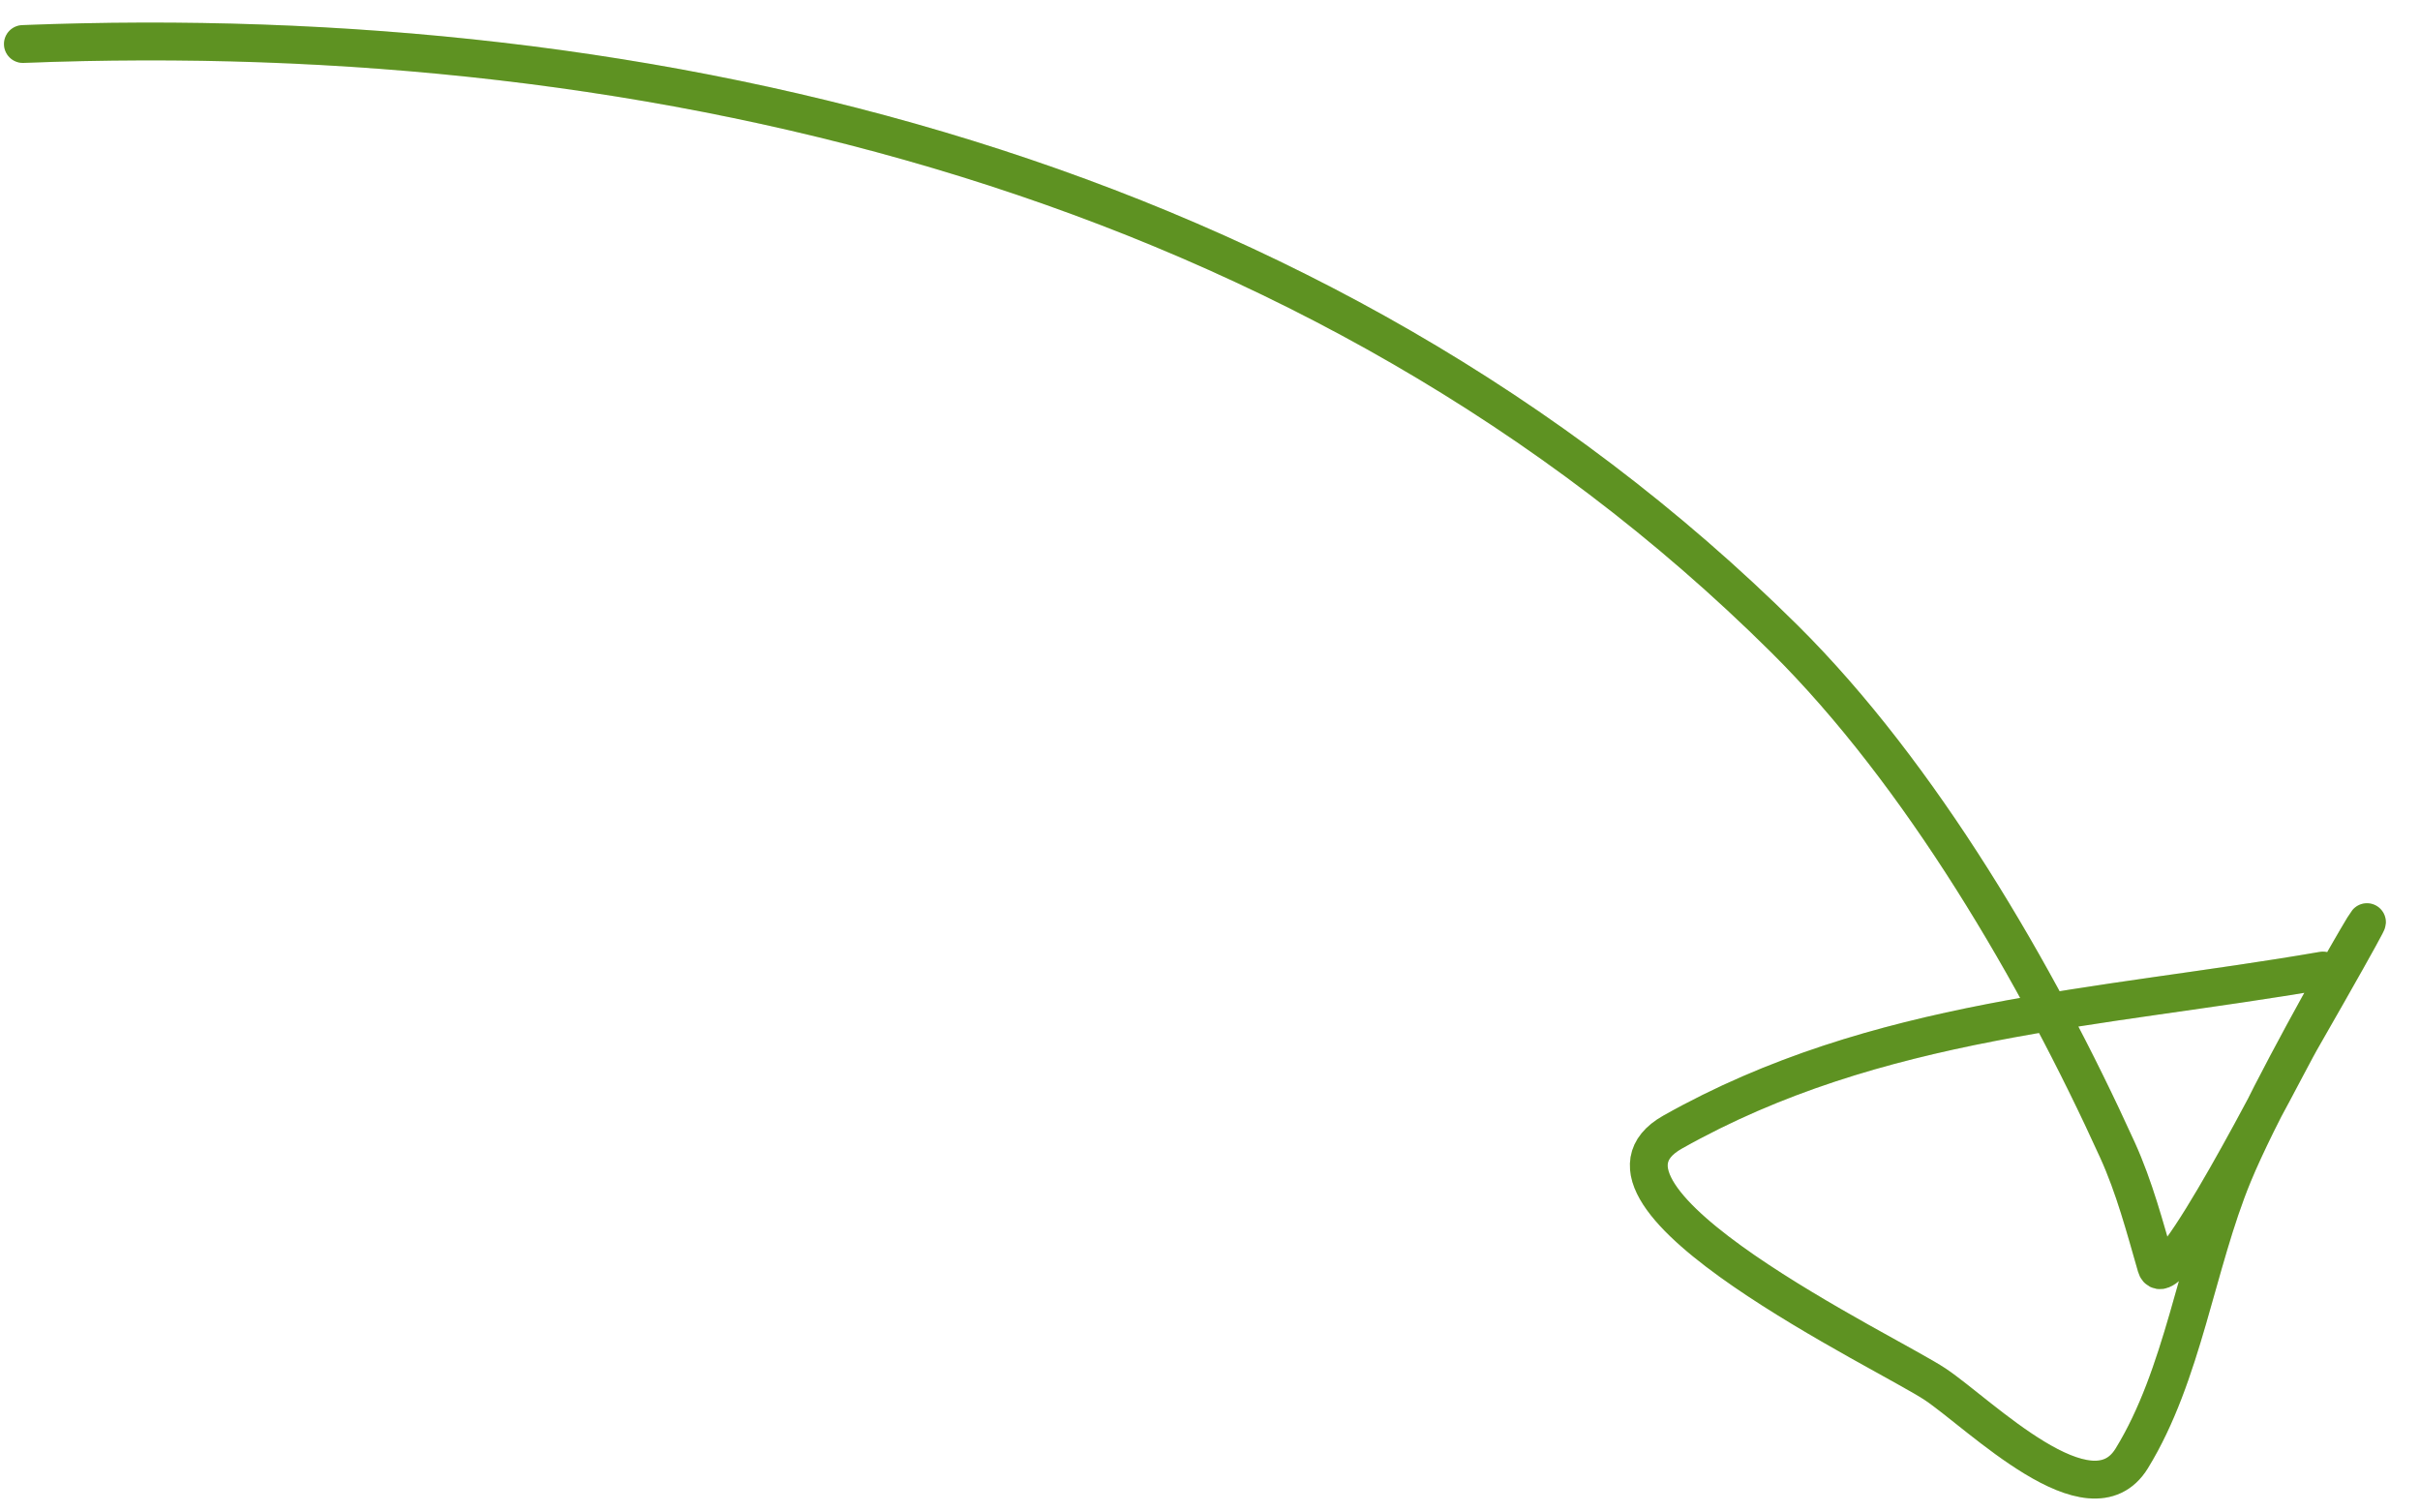
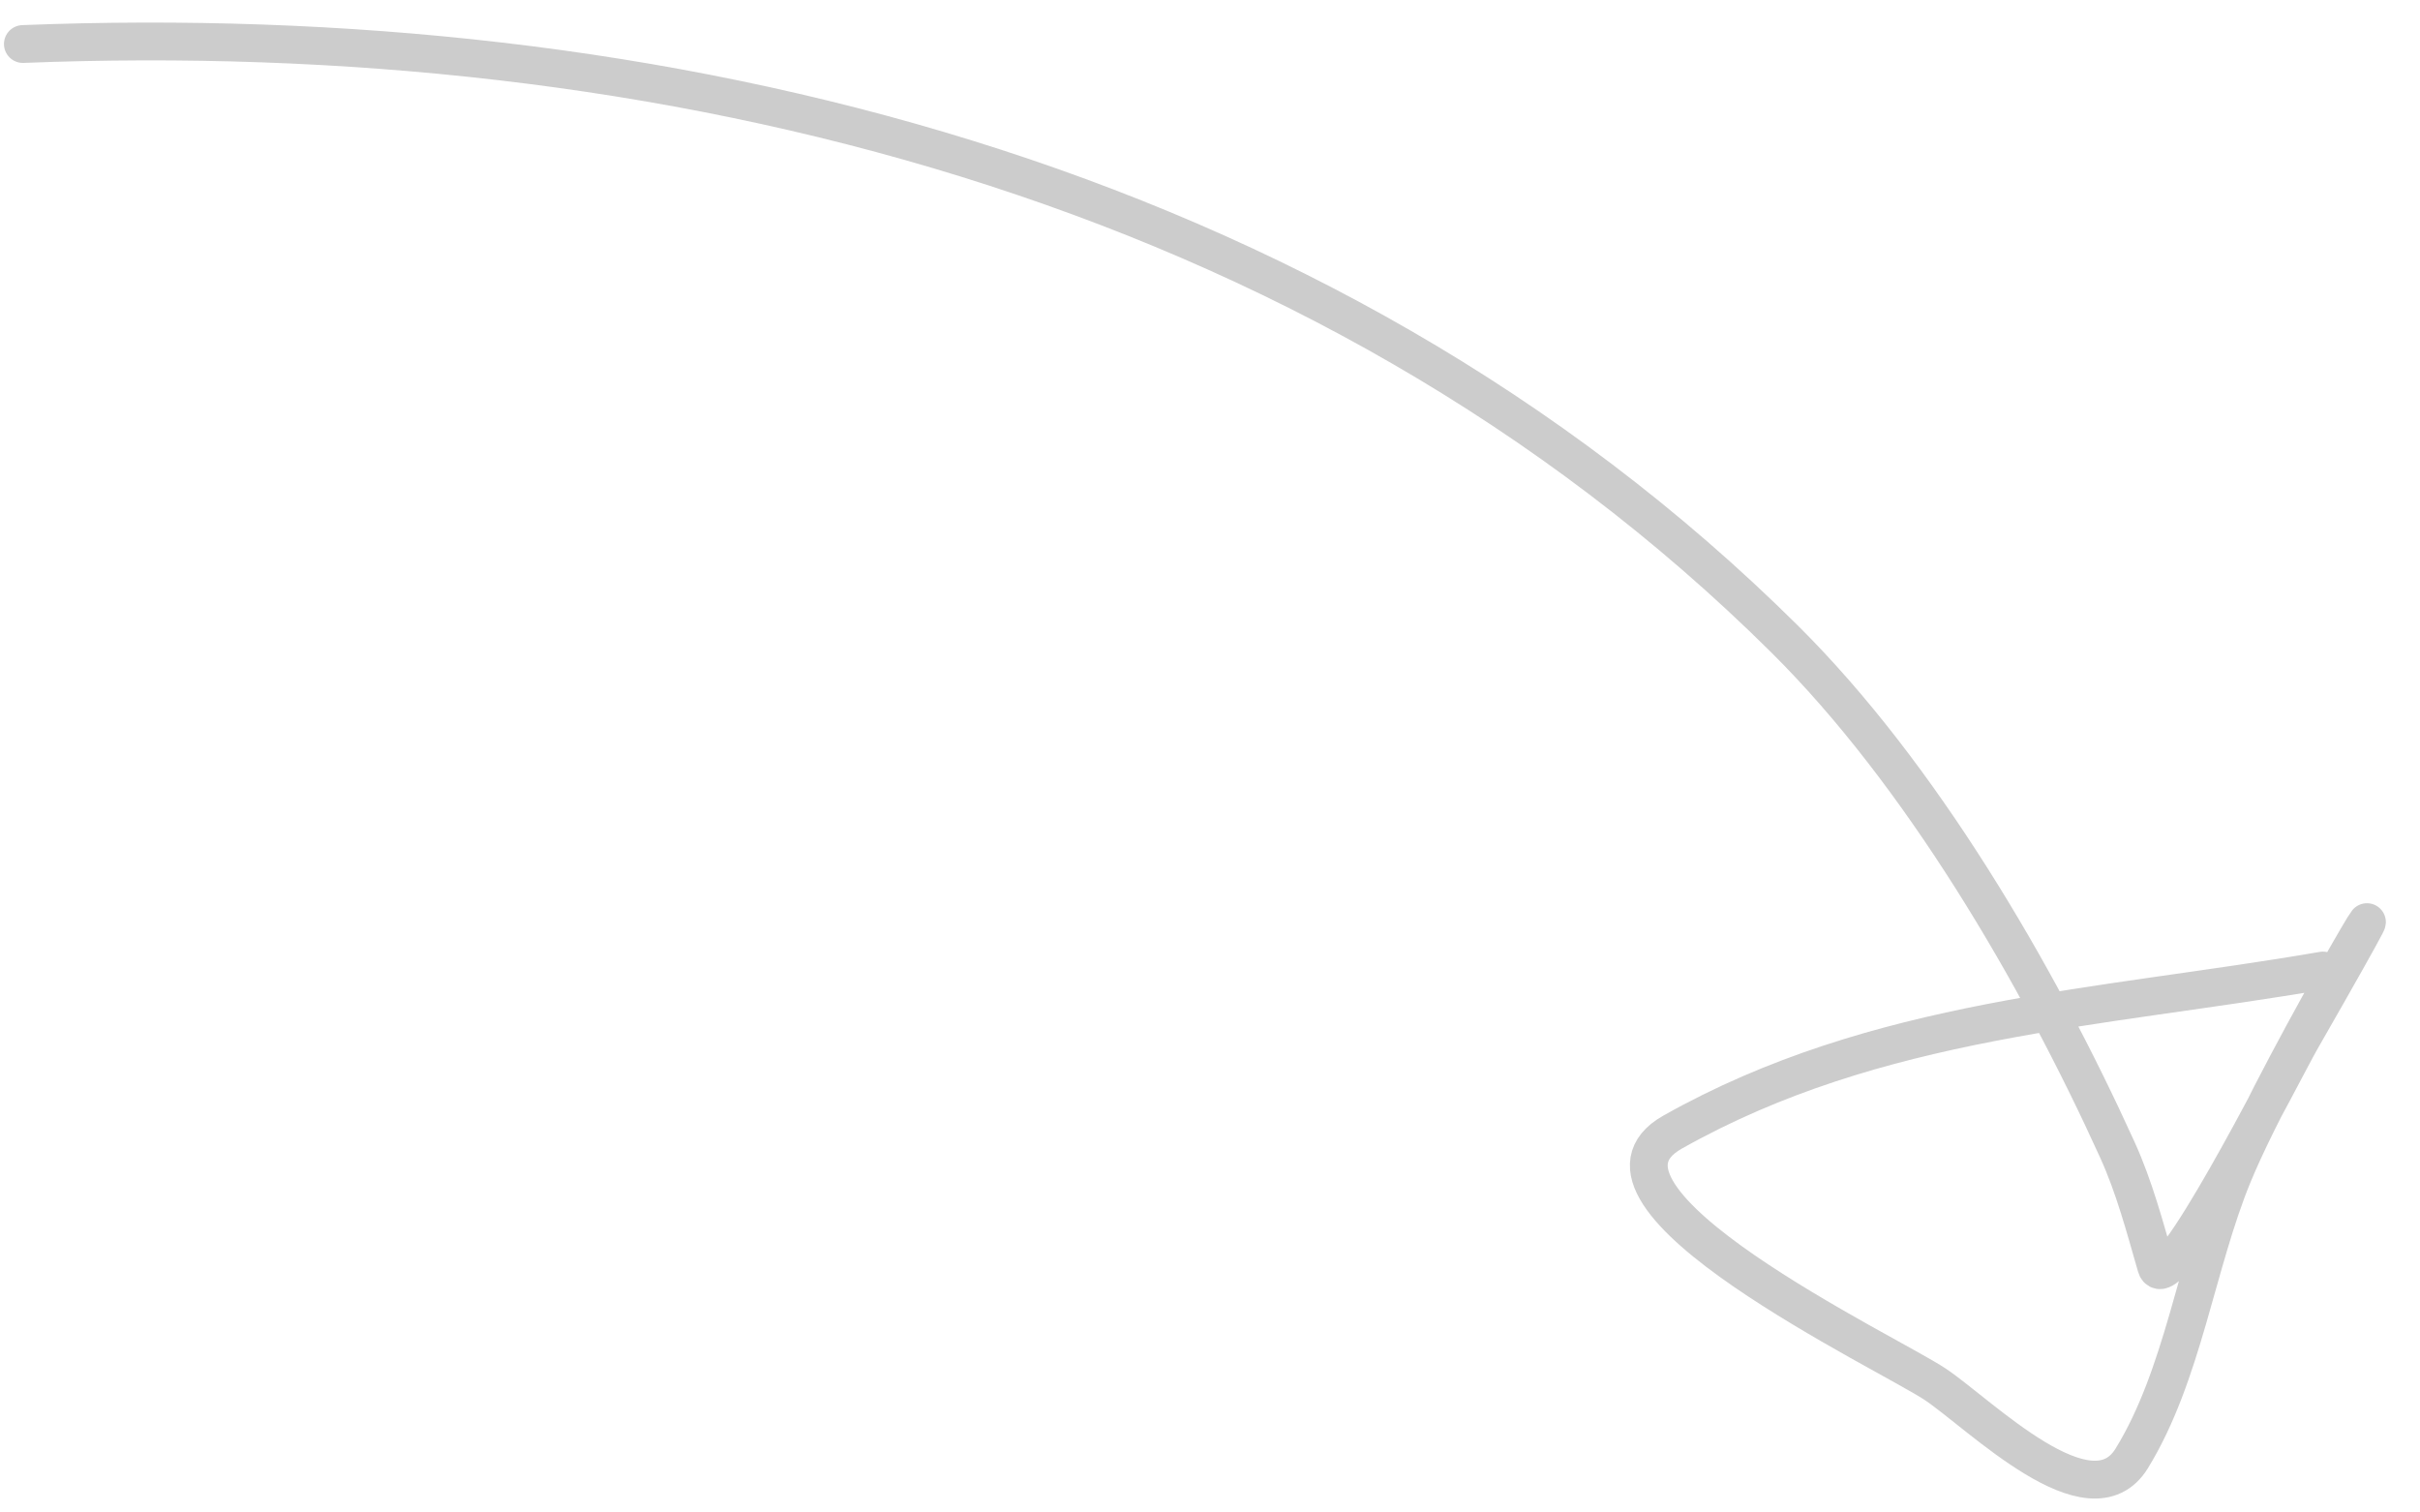
<svg xmlns="http://www.w3.org/2000/svg" width="64" height="40" viewBox="0 0 64 40" fill="none">
-   <path d="M0.605 1.164C17.382 0.502 34.866 4.668 47.189 16.893C50.797 20.472 53.877 25.744 55.999 30.414C56.447 31.401 56.724 32.453 57.024 33.494C57.299 34.444 60.437 28.223 60.84 27.52C65.153 19.998 60.329 27.988 59.062 31.059C58.079 33.442 57.736 36.356 56.377 38.569C55.282 40.35 52.364 37.403 51.182 36.611C49.968 35.797 41.217 31.642 44.233 29.941C49.645 26.891 55.521 26.69 61.433 25.667" stroke="#76B72A" stroke-linecap="round" />
  <path d="M0.605 1.164C17.382 0.502 34.866 4.668 47.189 16.893C50.797 20.472 53.877 25.744 55.999 30.414C56.447 31.401 56.724 32.453 57.024 33.494C57.299 34.444 60.437 28.223 60.84 27.52C65.153 19.998 60.329 27.988 59.062 31.059C58.079 33.442 57.736 36.356 56.377 38.569C55.282 40.35 52.364 37.403 51.182 36.611C49.968 35.797 41.217 31.642 44.233 29.941C49.645 26.891 55.521 26.69 61.433 25.667" stroke="black" stroke-opacity="0.2" stroke-linecap="round" />
</svg>